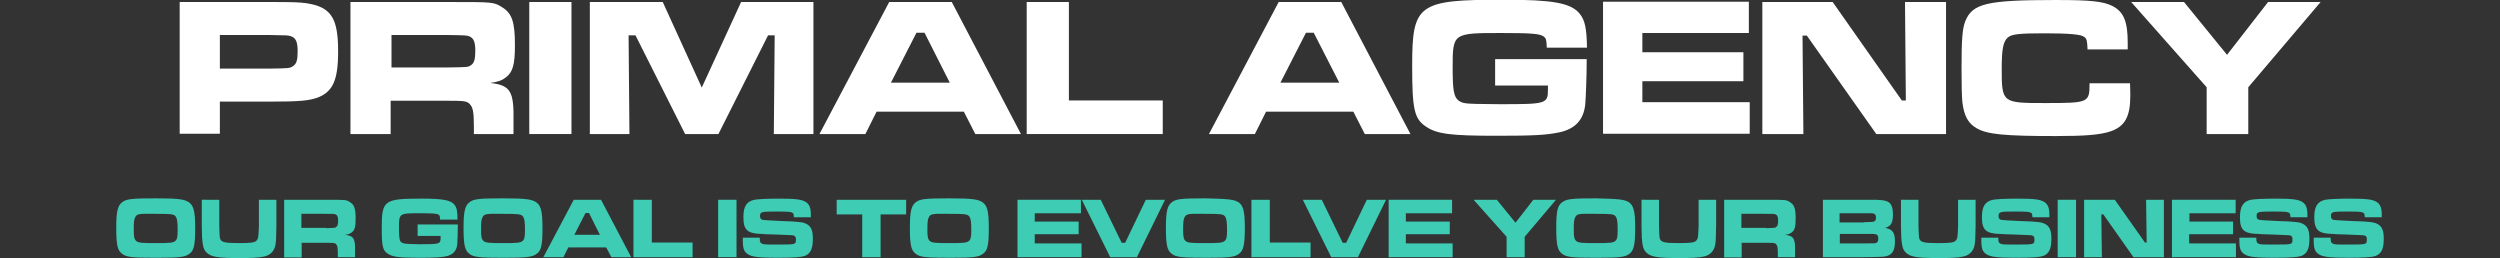
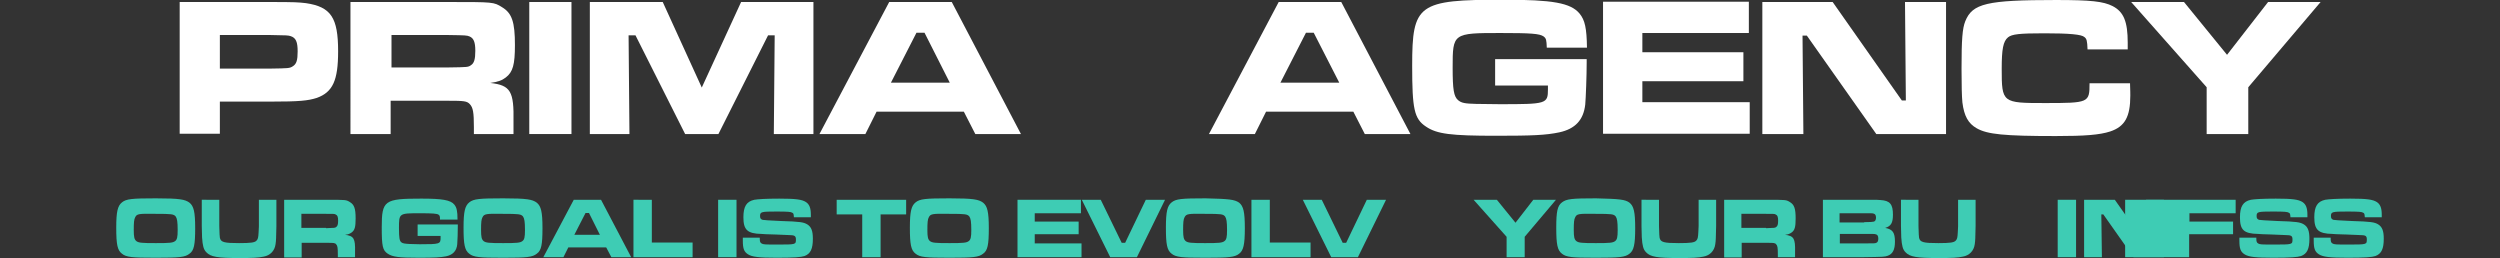
<svg xmlns="http://www.w3.org/2000/svg" version="1.1" id="Layer_1" x="0px" y="0px" width="871px" height="89.9px" viewBox="0 0 871 89.9" style="enable-background:new 0 0 871 89.9;" xml:space="preserve">
  <rect x="0" y="0" width="871" height="89.9" fill="#333333" stroke="none" />
  <style type="text/css"> .st0{fill:#FFFFFF;} .st1{fill:#3ECCB4;} </style>
  <g>
    <g>
      <path class="st0" d="M62.6,0.7h31.5c8.7,0,9.9,0.1,12.5,0.4c8.7,1.3,11.2,5,11.2,16.8c0,10.2-1.9,14.2-7.4,16.2 c-3.1,1-6.2,1.3-16.1,1.3H76.6v11.2h-14V0.7z M94.1,23.9c6.5-0.1,6.8-0.1,7.9-0.8c1.3-0.8,1.7-2.1,1.7-5.2c0-3.3-0.6-4.7-2.4-5.3 c-1-0.3-1.1-0.3-7.2-0.4H76.6v11.7H94.1z" />
      <path class="st0" d="M122.3,0.7h33.8c15.9,0,15.9,0,18.8,1.8c3.5,2.1,4.5,5.2,4.5,13.2c0,6.8-0.7,9.4-3.2,11.3 c-1.3,1-2.6,1.5-5.4,1.9c7.1,0.8,8.3,2.9,8.1,13.5v4.3h-13.8v-2.4c0-5.2-0.3-6.8-1.4-8c-1-1.1-2-1.2-7.8-1.2h-19.8v11.6h-14V0.7z M156.1,23.5c7-0.1,7-0.1,8-0.8c1.1-0.7,1.5-2.1,1.5-5c0-3.1-0.6-4.4-2-5c-1-0.4-1.2-0.4-7.5-0.5h-19.7v11.3H156.1z" />
      <path class="st0" d="M199.1,0.7v46h-14.7v-46H199.1z" />
      <path class="st0" d="M230.9,0.7l13.6,29.8l13.7-29.8h25.2v46h-13.8l0.3-34.4h-2.3l-17.3,34.4h-11.6l-17.3-34.4H219l0.3,34.4h-13.8 v-46H230.9z" />
      <path class="st0" d="M335.8,38.9h-30.4l-3.9,7.8h-16l24.3-46h21.8l24.1,46h-15.9L335.8,38.9z M322.1,11.4h-2.8l-8.9,17.4h20.5 L322.1,11.4z" />
-       <path class="st0" d="M372.4,0.7v34.3h32.7v11.7h-47.4v-46H372.4z" />
      <path class="st0" d="M471.5,38.9h-30.4l-3.9,7.8h-16l24.3-46h21.8l24.1,46h-15.9L471.5,38.9z M457.7,11.4H455l-8.9,17.4h20.5 L457.7,11.4z" />
      <path class="st0" d="M552.8,20.6v1.2c0,4.5-0.3,12.4-0.5,14.6c-0.6,5.4-3.5,8.5-9,9.7c-4.7,1-9.5,1.2-22,1.2 c-15.8,0-20.7-0.6-24.5-3.2c-4.1-2.7-4.8-6.1-4.8-21.2c0-21.5,2-23,31.8-23c17.1,0,23.4,1.1,26.5,4.8c1.9,2.3,2.5,5.1,2.6,11.9 h-14c-0.1-2.7-0.2-3.2-1.1-3.9c-1.4-1-4.6-1.2-15.1-1.2c-16.5,0-16.6,0.1-16.6,12c0,7.8,0.4,10.1,1.9,11.4c1.2,1,2.4,1.2,6.3,1.3 l8.2,0.1c16.3,0,16.8-0.1,16.8-5.2v-1.3h-18.4v-9.2H552.8z" />
      <path class="st0" d="M609.3,0.7v10.8h-37.1v6.7h35.2v10.1h-35.2v7.3h37.4v11h-51.1v-46H609.3z" />
      <path class="st0" d="M638.5,0.7l24.1,34.3h1.4l-0.3-34.3H678v46h-24.3l-24.2-34.3h-1.5l0.3,34.3H614v-46H638.5z" />
      <path class="st0" d="M742.1,29c0.1,2.6,0.1,3.7,0.1,4.3c0,7.4-1.9,10.8-7,12.5c-3.7,1.2-8.8,1.6-19,1.6c-18,0-23.8-0.6-27.5-2.7 c-3-1.7-4.4-4.3-5-9c-0.2-2.1-0.3-5.9-0.3-11.7c0-10.3,0.3-14.1,1.3-16.6c2.5-6.2,7.5-7.4,31.6-7.4c12.3,0,16.5,0.5,19.7,2.1 c3.9,2,5.3,5.4,5.3,12.8v2.3h-14c-0.1-3-0.3-3.7-1.1-4.3c-1-0.9-5.1-1.3-13.9-1.3c-8.8,0-11.3,0.3-12.7,1.4 c-1.7,1.4-2.2,4.1-2.2,11c0,11.8,0.2,11.9,15,11.9c15.4,0,15.6-0.1,15.6-6.9H742.1z" />
      <path class="st0" d="M760.9,0.7l15,18.4l14.3-18.4h18.3l-25.2,29.7v16.3h-14.5V30.4L742.5,0.7H760.9z" />
    </g>
    <g>
      <path class="st1" d="M66,70.6c1.5,1.2,2,3.2,2,8.9c0,5.8-0.4,7.8-2,8.9c-1.5,1.2-3.4,1.4-11.7,1.4c-8.4,0-10.3-0.2-11.8-1.4 c-1.6-1.2-2-3.2-2-9.1c0-5.6,0.5-7.6,2-8.8c1.5-1.2,3.4-1.4,11.8-1.4S64.5,69.5,66,70.6z M47.1,75.7c-0.4,0.7-0.5,1.8-0.5,4.4 c0,2.5,0.2,3.3,0.9,3.9c0.8,0.6,1.8,0.7,6.8,0.7c4.9,0,5.9-0.1,6.7-0.7c0.7-0.5,0.9-1.4,0.9-3.8c0-3-0.2-4.1-0.7-4.8 c-0.7-0.8-1.4-0.9-6.9-0.9C48.2,74.4,47.7,74.5,47.1,75.7z" />
      <path class="st1" d="M76.4,69.6v9.2c0.1,3.1,0.1,3.2,0.2,4c0.3,1.6,1.5,1.9,6.7,1.9c4.2,0,5.5-0.2,6.1-0.9 c0.5-0.5,0.6-1.1,0.7-2.9c0-0.7,0.1-1.6,0.1-2.1v-9.2h6.1v9.2c-0.1,4.5-0.1,4.9-0.3,6.3c-0.3,2.3-1.9,3.9-4.1,4.3 c-1.8,0.4-3.8,0.5-8.5,0.5c-7.6,0-10-0.4-11.5-2c-1-1-1.3-2.3-1.5-5.2c0-0.7,0-0.7-0.1-3.9v-9.2H76.4z" />
      <path class="st1" d="M99,69.6h14.7c6.9,0,6.9,0,8.2,0.8c1.5,0.9,2,2.2,2,5.7c0,3-0.3,4.1-1.4,4.9c-0.6,0.4-1.1,0.7-2.3,0.8 c3.1,0.4,3.6,1.3,3.5,5.9v1.9h-6v-1c0-2.3-0.1-3-0.6-3.5c-0.4-0.5-0.9-0.5-3.4-0.5h-8.6v5.1H99V69.6z M113.6,79.5 c3.1-0.1,3.1-0.1,3.5-0.4c0.5-0.3,0.7-0.9,0.7-2.2c0-1.3-0.2-1.9-0.9-2.2c-0.4-0.2-0.5-0.2-3.3-0.2h-8.6v4.9H113.6z" />
      <path class="st1" d="M159.5,78.2v0.5c0,2-0.1,5.4-0.2,6.4c-0.2,2.3-1.5,3.7-3.9,4.2c-2,0.4-4.1,0.5-9.6,0.5c-6.9,0-9-0.3-10.7-1.4 c-1.8-1.2-2.1-2.6-2.1-9.2c0-9.4,0.9-10,13.8-10c7.4,0,10.2,0.5,11.5,2.1c0.8,1,1.1,2.2,1.1,5.2h-6.1c0-1.2-0.1-1.4-0.5-1.7 c-0.6-0.4-2-0.5-6.6-0.5c-7.2,0-7.2,0-7.2,5.2c0,3.4,0.2,4.4,0.8,4.9c0.5,0.4,1.1,0.5,2.8,0.6l3.6,0.1c7.1,0,7.3-0.1,7.3-2.3v-0.6 h-8v-4H159.5z" />
      <path class="st1" d="M187,70.6c1.5,1.2,2,3.2,2,8.9c0,5.8-0.4,7.8-2,8.9c-1.5,1.2-3.4,1.4-11.7,1.4c-8.4,0-10.3-0.2-11.8-1.4 c-1.6-1.2-2-3.2-2-9.1c0-5.6,0.5-7.6,2-8.8c1.5-1.2,3.4-1.4,11.8-1.4S185.5,69.5,187,70.6z M168.1,75.7c-0.4,0.7-0.5,1.8-0.5,4.4 c0,2.5,0.2,3.3,0.9,3.9c0.8,0.6,1.8,0.7,6.8,0.7c4.9,0,5.9-0.1,6.7-0.7c0.7-0.5,0.9-1.4,0.9-3.8c0-3-0.2-4.1-0.7-4.8 c-0.7-0.8-1.4-0.9-6.9-0.9C169.3,74.4,168.7,74.5,168.1,75.7z" />
      <path class="st1" d="M211.2,86.2H198l-1.7,3.4h-7l10.6-20h9.5l10.5,20h-6.9L211.2,86.2z M205.2,74.2H204l-3.9,7.6h8.9L205.2,74.2z " />
      <path class="st1" d="M227.1,69.6v14.9h14.2v5.1h-20.6v-20H227.1z" />
      <path class="st1" d="M256.6,69.6v20h-6.4v-20H256.6z" />
      <path class="st1" d="M264.7,82.9c0,1.2,0.1,1.6,0.6,1.9c0.6,0.4,1.2,0.4,5.5,0.4c6.5,0,6.5,0,6.5-1.8c0-1.2-0.5-1.5-2.4-1.5 l-4.8-0.2l-3.2-0.1l-1.6-0.1c-4.9-0.1-6.3-1.4-6.3-5.8c0-3.8,1.1-5.5,3.8-6.1c1.2-0.2,3.9-0.4,8.7-0.4c5.8,0,7.9,0.3,9.3,1.2 c1.2,0.8,1.7,2.1,1.7,4.4c0,0.1,0,0.5,0,0.9h-5.9c-0.1-1.1-0.1-1.4-0.6-1.6c-0.5-0.3-1.3-0.4-5.6-0.4c-5.2,0-5.6,0.1-5.6,1.6 c0,0.8,0.3,1.1,0.9,1.3c0.5,0.1,2.2,0.2,6.4,0.4c6.6,0.2,7.9,0.4,9.2,1.2c1.4,0.9,1.9,2.3,1.9,5c0,3.5-0.8,5.2-2.9,6 c-1.2,0.4-3.7,0.6-9.7,0.6c-6.2,0-8.6-0.3-10-1.2c-1.4-0.9-1.8-2-1.8-4.8v-1H264.7z" />
      <path class="st1" d="M315.7,69.6v5.1h-8.9v14.9h-6.4V74.7h-8.9v-5.1H315.7z" />
      <path class="st1" d="M342.5,70.6c1.5,1.2,2,3.2,2,8.9c0,5.8-0.4,7.8-2,8.9c-1.5,1.2-3.4,1.4-11.7,1.4c-8.4,0-10.3-0.2-11.8-1.4 c-1.6-1.2-2-3.2-2-9.1c0-5.6,0.5-7.6,2-8.8c1.5-1.2,3.4-1.4,11.8-1.4S341,69.5,342.5,70.6z M323.6,75.7c-0.4,0.7-0.5,1.8-0.5,4.4 c0,2.5,0.2,3.3,0.9,3.9c0.8,0.6,1.8,0.7,6.8,0.7c4.9,0,5.9-0.1,6.7-0.7c0.7-0.5,0.9-1.4,0.9-3.8c0-3-0.2-4.1-0.7-4.8 c-0.7-0.8-1.4-0.9-6.9-0.9C324.8,74.4,324.2,74.5,323.6,75.7z" />
      <path class="st1" d="M376.6,69.6v4.7h-16.1v2.9h15.3v4.4h-15.3v3.2h16.3v4.8h-22.3v-20H376.6z" />
      <path class="st1" d="M383.5,69.6l7.3,15h1.2l7.2-15h6.7l-9.8,20h-9.3l-9.9-20H383.5z" />
      <path class="st1" d="M431.7,70.6c1.5,1.2,2,3.2,2,8.9c0,5.8-0.5,7.8-2,8.9c-1.5,1.2-3.4,1.4-11.7,1.4c-8.4,0-10.3-0.2-11.8-1.4 c-1.6-1.2-2-3.2-2-9.1c0-5.6,0.5-7.6,2-8.8c1.5-1.2,3.4-1.4,11.8-1.4C428.3,69.3,430.1,69.5,431.7,70.6z M412.7,75.7 c-0.4,0.7-0.5,1.8-0.5,4.4c0,2.5,0.2,3.3,0.9,3.9c0.8,0.6,1.8,0.7,6.8,0.7c4.9,0,5.9-0.1,6.7-0.7c0.7-0.5,0.9-1.4,0.9-3.8 c0-3-0.2-4.1-0.7-4.8c-0.7-0.8-1.3-0.9-6.9-0.9C413.9,74.4,413.3,74.5,412.7,75.7z" />
      <path class="st1" d="M442.4,69.6v14.9h14.2v5.1H436v-20H442.4z" />
      <path class="st1" d="M460.5,69.6l7.3,15h1.2l7.2-15h6.7l-9.8,20h-9.3l-9.9-20H460.5z" />
-       <path class="st1" d="M505.9,69.6v4.7h-16.1v2.9h15.3v4.4h-15.3v3.2h16.3v4.8h-22.3v-20H505.9z" />
      <path class="st1" d="M521.5,69.6l6.5,8l6.2-8h7.9l-10.9,12.9v7.1h-6.3v-7.1l-11.5-12.9H521.5z" />
      <path class="st1" d="M567.7,70.6c1.5,1.2,2,3.2,2,8.9c0,5.8-0.5,7.8-2,8.9c-1.5,1.2-3.4,1.4-11.7,1.4c-8.4,0-10.3-0.2-11.8-1.4 c-1.6-1.2-2-3.2-2-9.1c0-5.6,0.4-7.6,2-8.8s3.4-1.4,11.8-1.4C564.3,69.3,566.2,69.5,567.7,70.6z M548.8,75.7 c-0.4,0.7-0.5,1.8-0.5,4.4c0,2.5,0.2,3.3,0.9,3.9c0.8,0.6,1.8,0.7,6.8,0.7c4.9,0,5.9-0.1,6.7-0.7c0.7-0.5,0.9-1.4,0.9-3.8 c0-3-0.2-4.1-0.7-4.8c-0.7-0.8-1.3-0.9-6.9-0.9C549.9,74.4,549.4,74.5,548.8,75.7z" />
      <path class="st1" d="M578,69.6v9.2c0.1,3.1,0.1,3.2,0.2,4c0.3,1.6,1.5,1.9,6.7,1.9c4.2,0,5.5-0.2,6.1-0.9c0.5-0.5,0.6-1.1,0.7-2.9 c0-0.7,0.1-1.6,0.1-2.1v-9.2h6.1v9.2c-0.1,4.5-0.1,4.9-0.3,6.3c-0.3,2.3-1.9,3.9-4.1,4.3c-1.8,0.4-3.8,0.5-8.5,0.5 c-7.6,0-10-0.4-11.5-2c-1-1-1.3-2.3-1.5-5.2c0-0.7,0-0.7-0.1-3.9v-9.2H578z" />
      <path class="st1" d="M600.7,69.6h14.7c6.9,0,6.9,0,8.2,0.8c1.5,0.9,2,2.2,2,5.7c0,3-0.3,4.1-1.4,4.9c-0.6,0.4-1.1,0.7-2.3,0.8 c3.1,0.4,3.6,1.3,3.5,5.9v1.9h-6v-1c0-2.3-0.1-3-0.6-3.5c-0.4-0.5-0.9-0.5-3.4-0.5h-8.6v5.1h-6.1V69.6z M615.3,79.5 c3.1-0.1,3.1-0.1,3.5-0.4c0.5-0.3,0.7-0.9,0.7-2.2c0-1.3-0.2-1.9-0.9-2.2c-0.4-0.2-0.5-0.2-3.3-0.2h-8.6v4.9H615.3z" />
      <path class="st1" d="M635.2,69.6h14.4c4.7,0,4.7,0,5.6,0.1c3.3,0.2,4.3,1.5,4.3,5.1c0,2.9-0.7,4-2.7,4.6c2.6,0.5,3.4,1.6,3.4,4.8 c0,2.8-0.8,4.3-2.5,4.9c-1.1,0.4-1.5,0.4-8.2,0.5h-14.4V69.6z M649.5,77.4c2.2,0,3-0.1,3.4-0.2c0.5-0.2,0.7-0.7,0.7-1.4 c0-0.8-0.3-1.3-0.9-1.4c-0.3-0.1-0.4-0.1-3.2-0.1h-8.6v3.2H649.5z M649.6,84.8c3.6,0,3.6,0,4.1-0.2c0.5-0.2,0.7-0.7,0.7-1.5 c0-0.9-0.3-1.4-1-1.5c-0.3-0.1-0.3-0.1-3.8-0.1h-8.6v3.3H649.6z" />
      <path class="st1" d="M668.4,69.6v9.2c0.1,3.1,0.1,3.2,0.2,4c0.3,1.6,1.5,1.9,6.7,1.9c4.2,0,5.5-0.2,6.1-0.9 c0.5-0.5,0.6-1.1,0.7-2.9c0-0.7,0.1-1.6,0.1-2.1v-9.2h6.1v9.2c-0.1,4.5-0.1,4.9-0.3,6.3c-0.3,2.3-1.9,3.9-4.1,4.3 c-1.8,0.4-3.8,0.5-8.5,0.5c-7.6,0-10-0.4-11.5-2c-1-1-1.3-2.3-1.5-5.2c0-0.7,0-0.7-0.1-3.9v-9.2H668.4z" />
-       <path class="st1" d="M696.2,82.9c0,1.2,0.1,1.6,0.6,1.9c0.6,0.4,1.2,0.4,5.5,0.4c6.5,0,6.5,0,6.5-1.8c0-1.2-0.4-1.5-2.4-1.5 l-4.8-0.2l-3.2-0.1l-1.6-0.1c-4.9-0.1-6.3-1.4-6.3-5.8c0-3.8,1.1-5.5,3.8-6.1c1.2-0.2,3.9-0.4,8.7-0.4c5.8,0,7.9,0.3,9.3,1.2 c1.2,0.8,1.7,2.1,1.7,4.4c0,0.1,0,0.5,0,0.9h-5.9c-0.1-1.1-0.1-1.4-0.6-1.6c-0.5-0.3-1.3-0.4-5.6-0.4c-5.2,0-5.6,0.1-5.6,1.6 c0,0.8,0.3,1.1,0.9,1.3c0.5,0.1,2.2,0.2,6.4,0.4c6.6,0.2,7.9,0.4,9.2,1.2c1.4,0.9,1.9,2.3,1.9,5c0,3.5-0.8,5.2-2.9,6 c-1.2,0.4-3.7,0.6-9.7,0.6c-6.2,0-8.6-0.3-10-1.2c-1.4-0.9-1.8-2-1.8-4.8v-1H696.2z" />
      <path class="st1" d="M723.3,69.6v20h-6.4v-20H723.3z" />
      <path class="st1" d="M736.8,69.6l10.5,14.9h0.6l-0.2-14.9h6.2v20h-10.6l-10.5-14.9h-0.7l0.2,14.9h-6.2v-20H736.8z" />
-       <path class="st1" d="M778.9,69.6v4.7h-16.1v2.9H778v4.4h-15.3v3.2H779v4.8h-22.3v-20H778.9z" />
+       <path class="st1" d="M778.9,69.6v4.7h-16.1v2.9H778v4.4h-15.3v3.2v4.8h-22.3v-20H778.9z" />
      <path class="st1" d="M786.1,82.9c0,1.2,0.1,1.6,0.6,1.9c0.6,0.4,1.2,0.4,5.5,0.4c6.5,0,6.5,0,6.5-1.8c0-1.2-0.4-1.5-2.4-1.5 l-4.8-0.2l-3.2-0.1l-1.6-0.1c-5-0.1-6.3-1.4-6.3-5.8c0-3.8,1.1-5.5,3.8-6.1c1.2-0.2,3.9-0.4,8.7-0.4c5.8,0,7.9,0.3,9.3,1.2 c1.2,0.8,1.7,2.1,1.7,4.4c0,0.1,0,0.5,0,0.9H798c-0.1-1.1-0.1-1.4-0.6-1.6c-0.5-0.3-1.3-0.4-5.6-0.4c-5.2,0-5.6,0.1-5.6,1.6 c0,0.8,0.3,1.1,0.9,1.3c0.5,0.1,2.2,0.2,6.4,0.4c6.6,0.2,7.9,0.4,9.2,1.2c1.4,0.9,1.9,2.3,1.9,5c0,3.5-0.8,5.2-2.9,6 c-1.2,0.4-3.7,0.6-9.7,0.6c-6.2,0-8.6-0.3-10-1.2c-1.4-0.9-1.8-2-1.8-4.8v-1H786.1z" />
      <path class="st1" d="M812,82.9c0,1.2,0.1,1.6,0.6,1.9c0.6,0.4,1.2,0.4,5.5,0.4c6.5,0,6.5,0,6.5-1.8c0-1.2-0.4-1.5-2.4-1.5 l-4.8-0.2l-3.2-0.1l-1.6-0.1c-4.9-0.1-6.3-1.4-6.3-5.8c0-3.8,1.1-5.5,3.8-6.1c1.2-0.2,3.9-0.4,8.7-0.4c5.8,0,7.9,0.3,9.3,1.2 c1.2,0.8,1.7,2.1,1.7,4.4c0,0.1,0,0.5,0,0.9h-5.9c-0.1-1.1-0.1-1.4-0.6-1.6c-0.5-0.3-1.3-0.4-5.6-0.4c-5.2,0-5.6,0.1-5.6,1.6 c0,0.8,0.3,1.1,0.9,1.3c0.5,0.1,2.2,0.2,6.4,0.4c6.6,0.2,7.9,0.4,9.2,1.2c1.4,0.9,1.9,2.3,1.9,5c0,3.5-0.8,5.2-2.9,6 c-1.2,0.4-3.7,0.6-9.7,0.6c-6.2,0-8.6-0.3-10-1.2c-1.4-0.9-1.8-2-1.8-4.8v-1H812z" />
    </g>
  </g>
</svg>